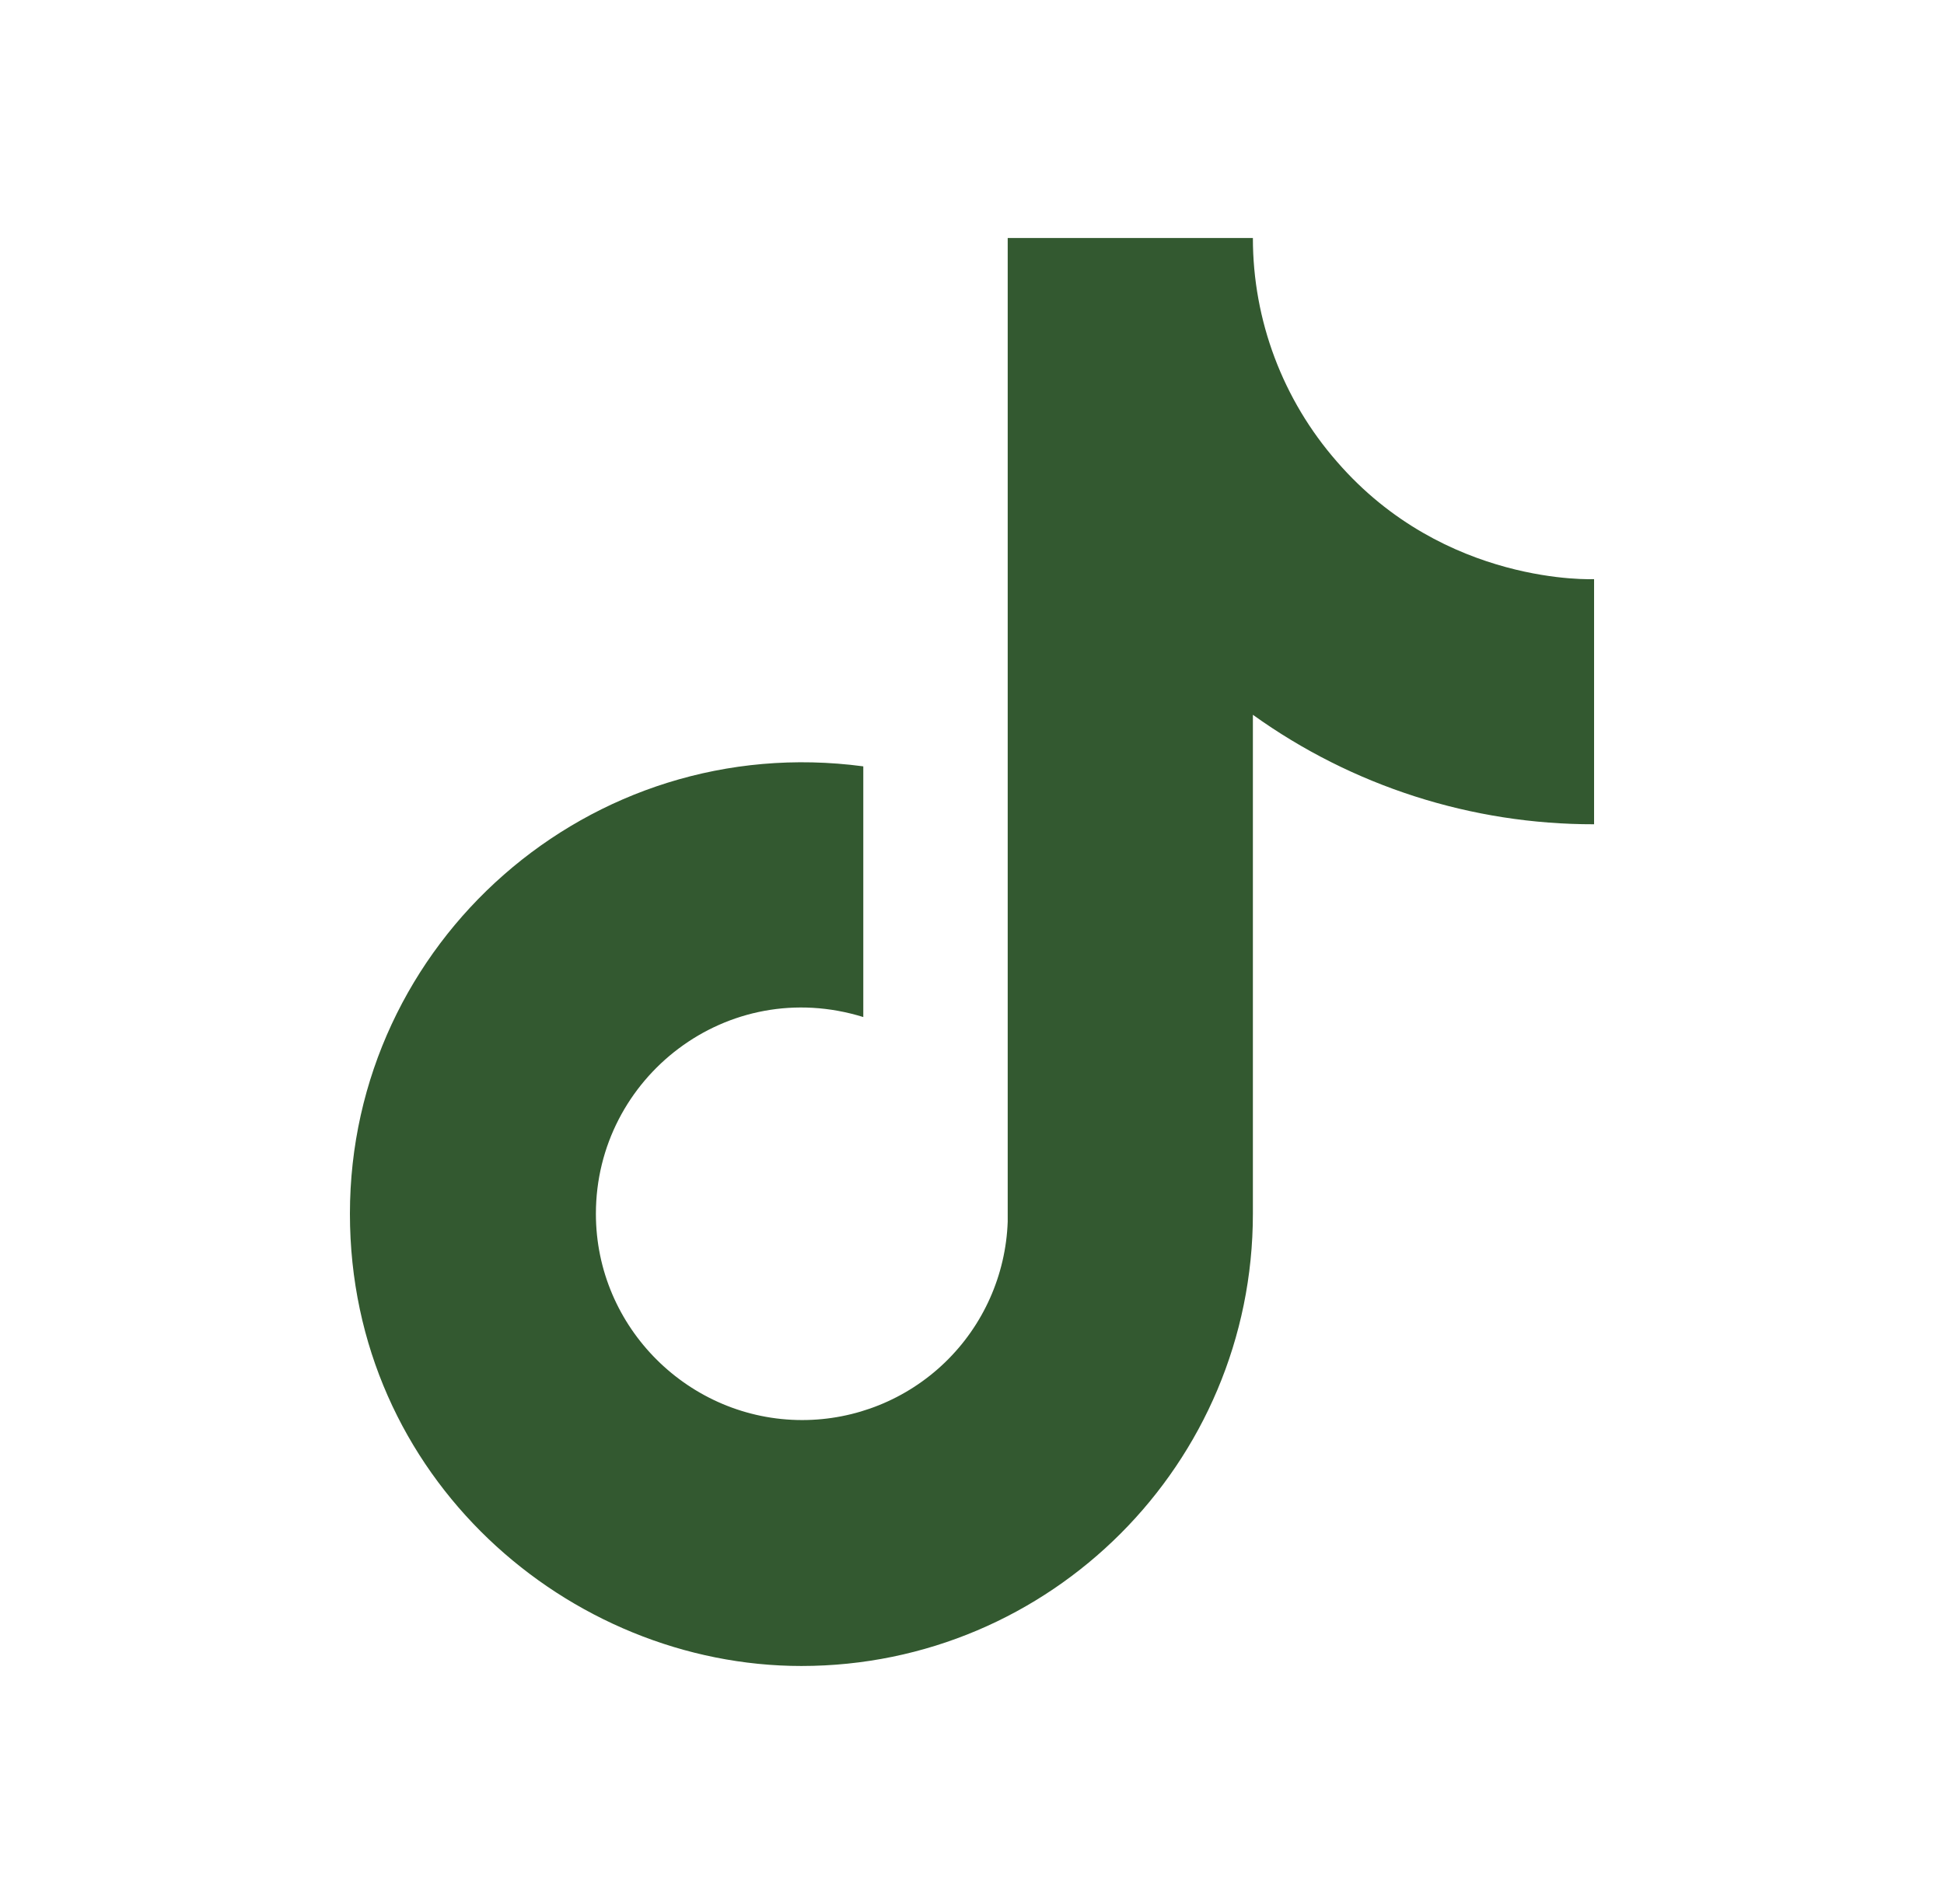
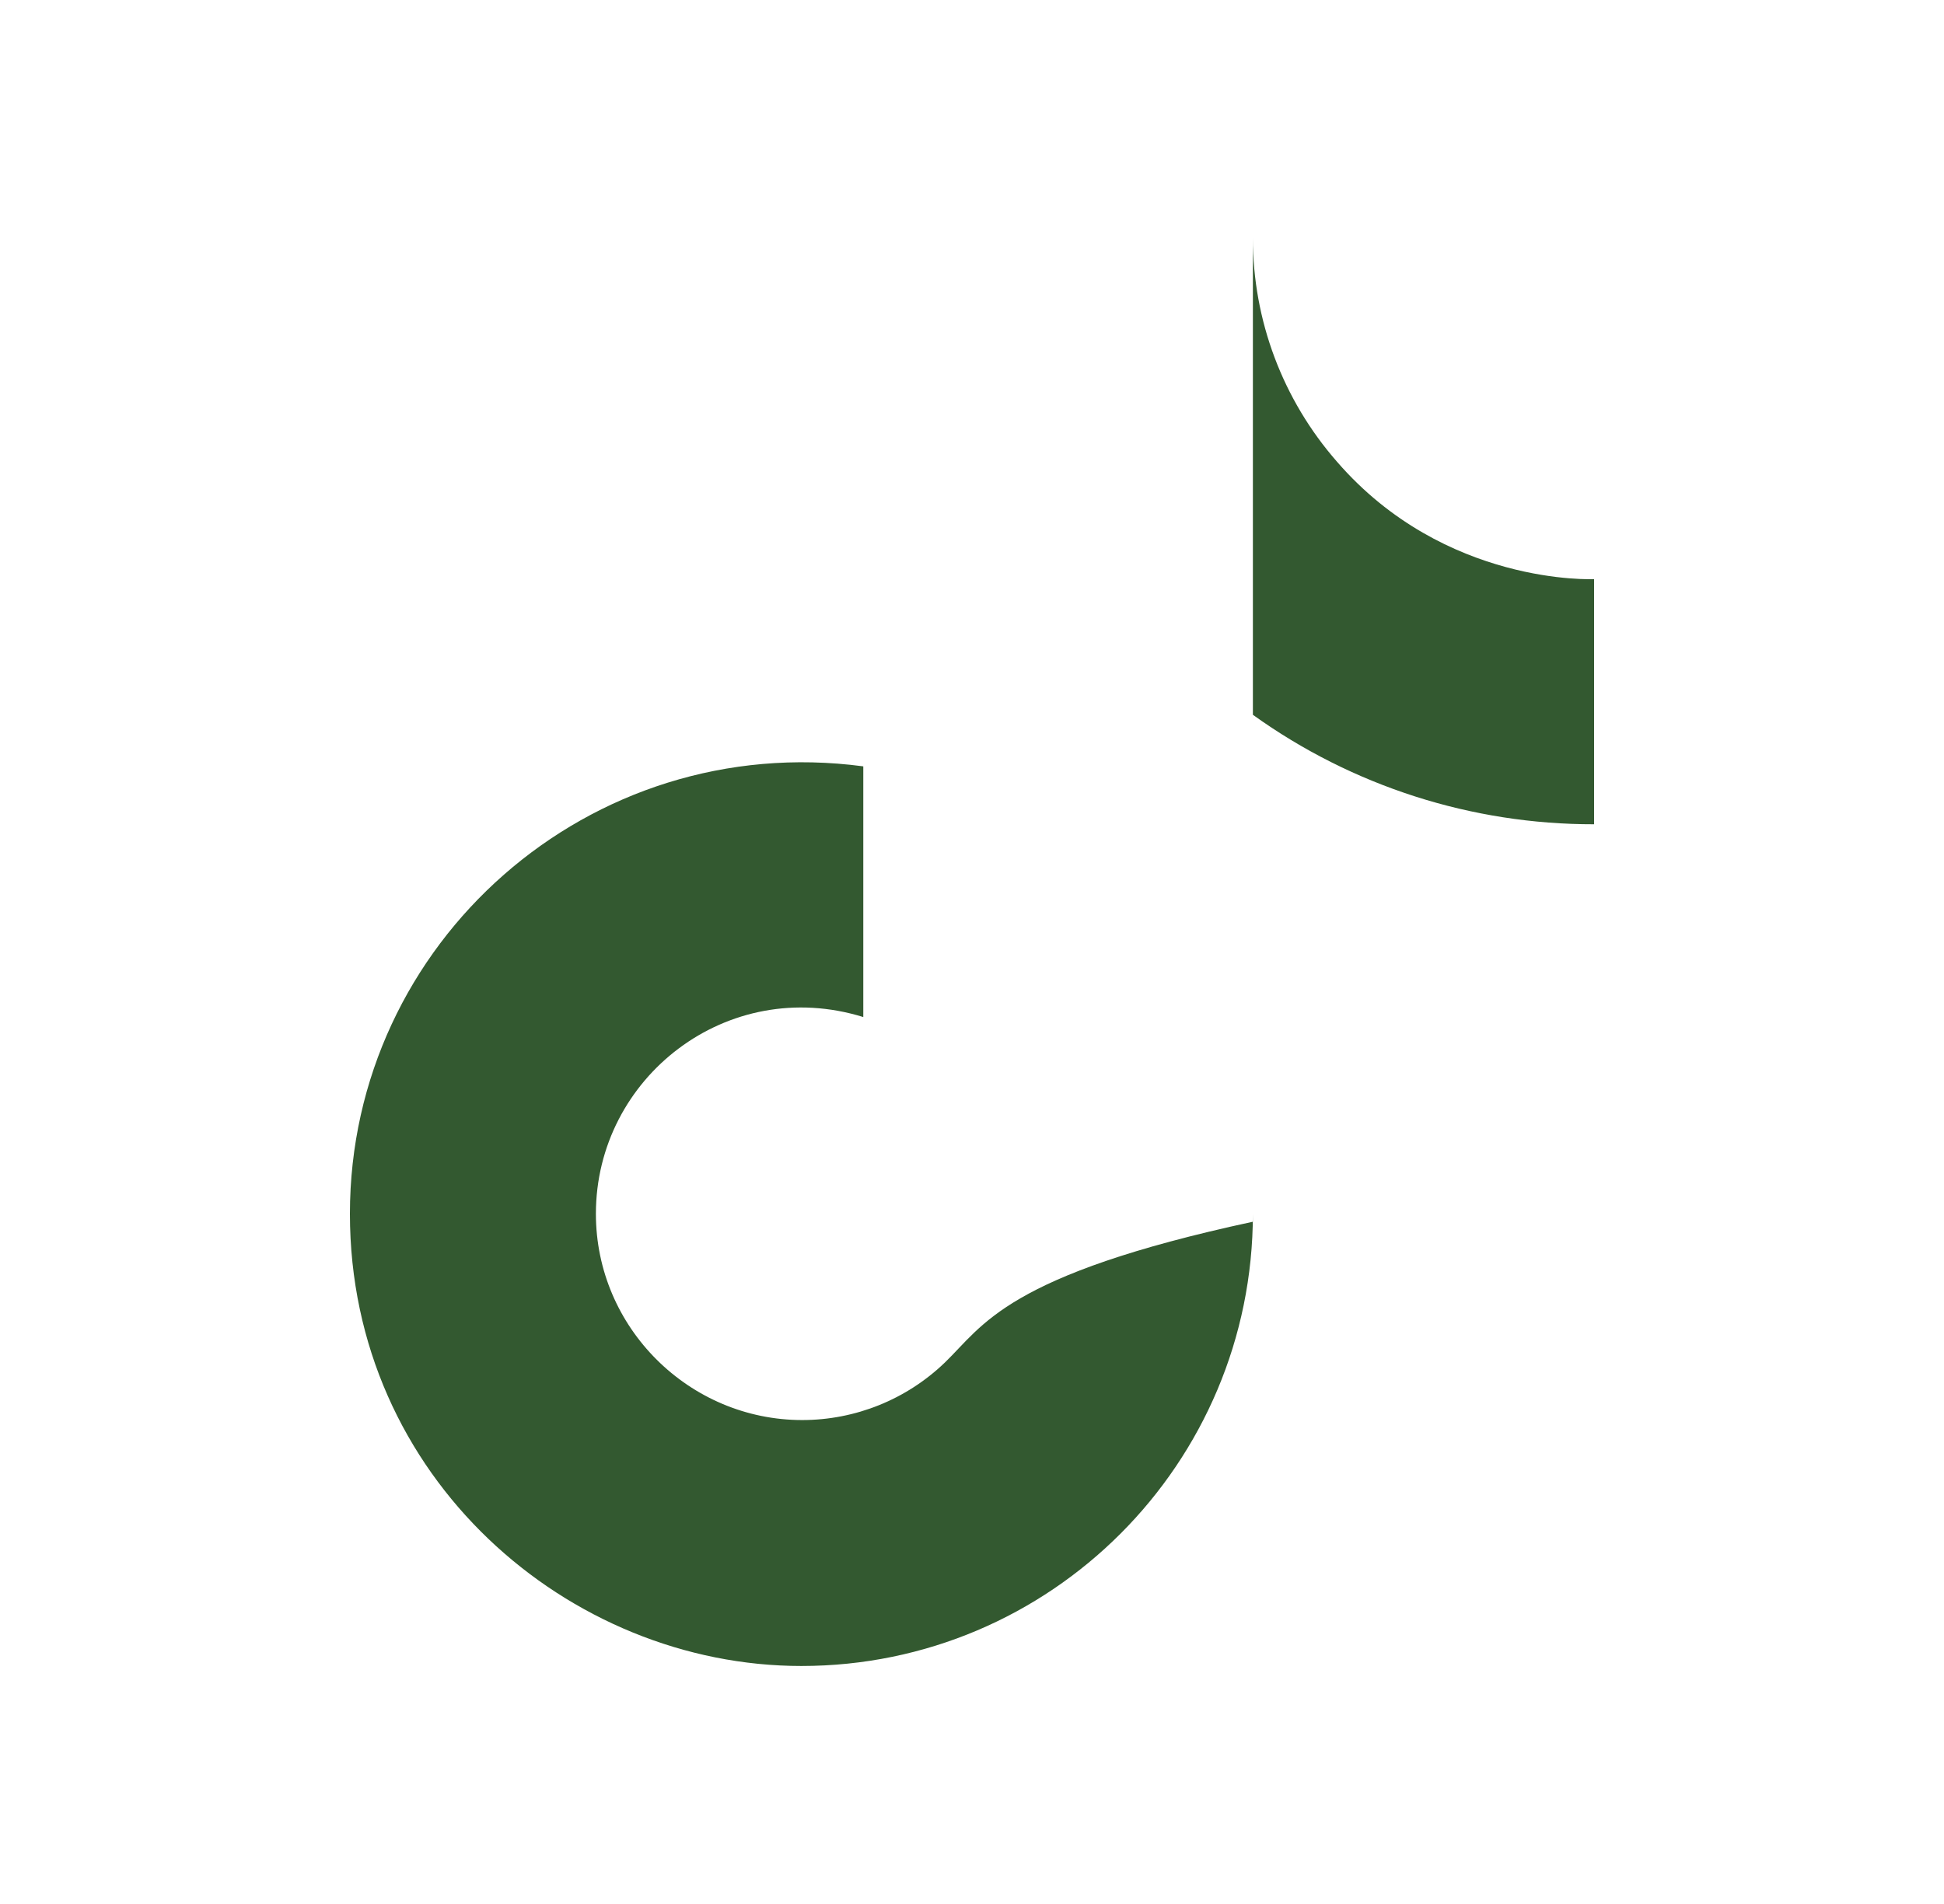
<svg xmlns="http://www.w3.org/2000/svg" width="49" height="48" viewBox="0 0 49 48" fill="none">
-   <path d="M33.7 11.64C32.333 10.079 31.579 8.075 31.58 6H25.4V30.8C25.352 32.142 24.786 33.413 23.82 34.346C22.853 35.279 21.563 35.8 20.22 35.8C17.38 35.8 15.02 33.48 15.02 30.6C15.02 27.16 18.34 24.58 21.76 25.64V19.32C14.86 18.4 8.82 23.76 8.82 30.6C8.82 37.26 14.34 42 20.2 42C26.48 42 31.58 36.9 31.58 30.6V18.02C34.086 19.82 37.095 20.785 40.18 20.78V14.6C40.18 14.6 36.42 14.78 33.7 11.64Z" fill="#335930" />
+   <path d="M33.7 11.64C32.333 10.079 31.579 8.075 31.58 6V30.8C25.352 32.142 24.786 33.413 23.82 34.346C22.853 35.279 21.563 35.8 20.22 35.8C17.38 35.8 15.02 33.48 15.02 30.6C15.02 27.16 18.34 24.58 21.76 25.64V19.32C14.86 18.4 8.82 23.76 8.82 30.6C8.82 37.26 14.34 42 20.2 42C26.48 42 31.58 36.9 31.58 30.6V18.02C34.086 19.82 37.095 20.785 40.18 20.78V14.6C40.18 14.6 36.42 14.78 33.7 11.64Z" fill="#335930" />
</svg>